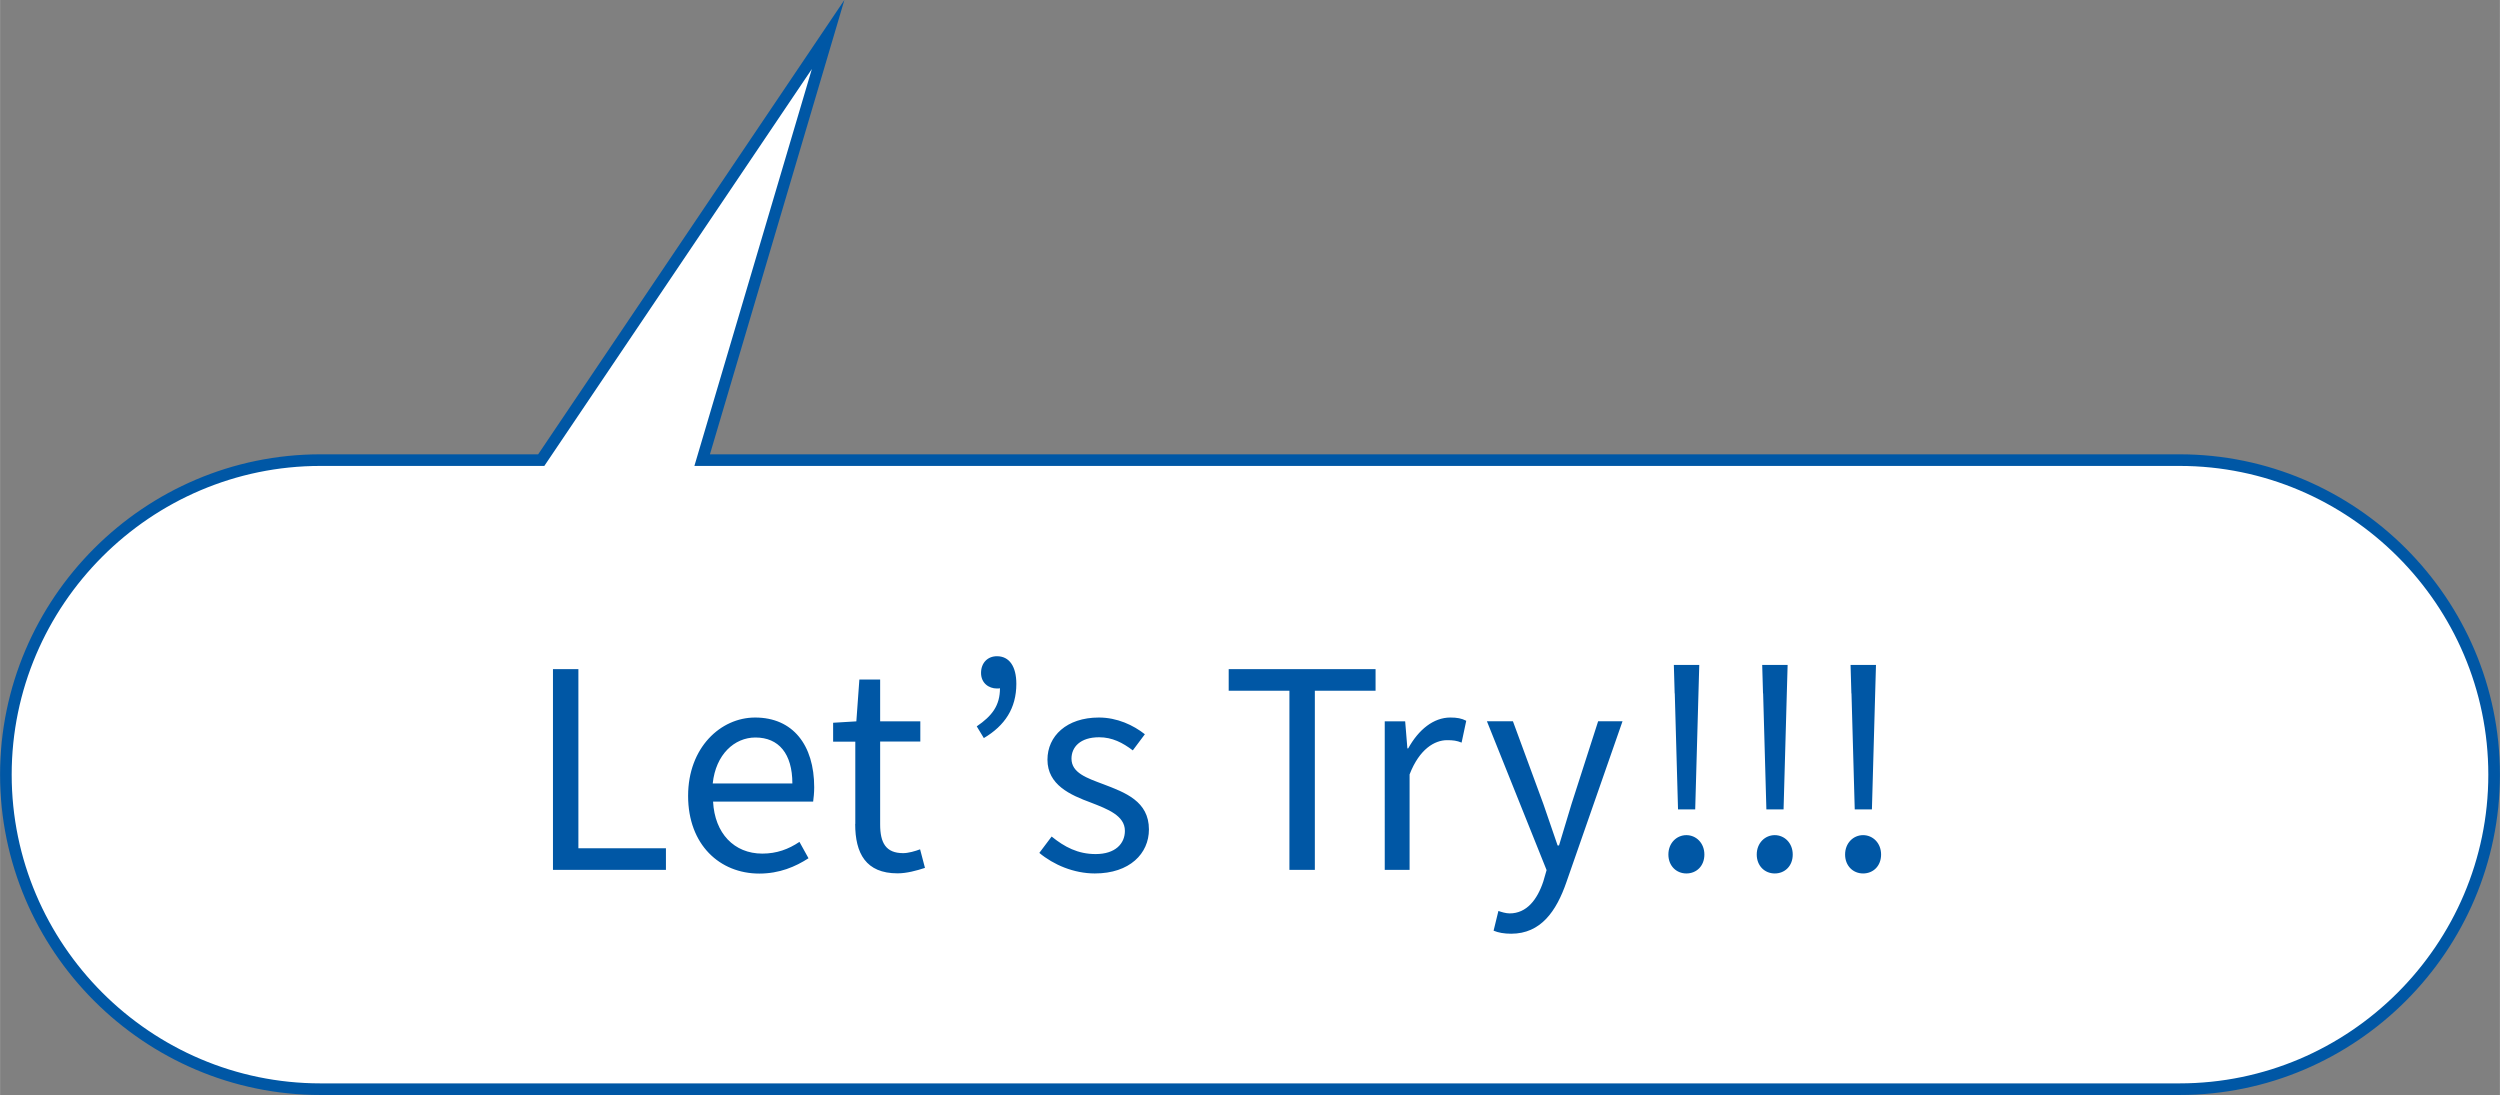
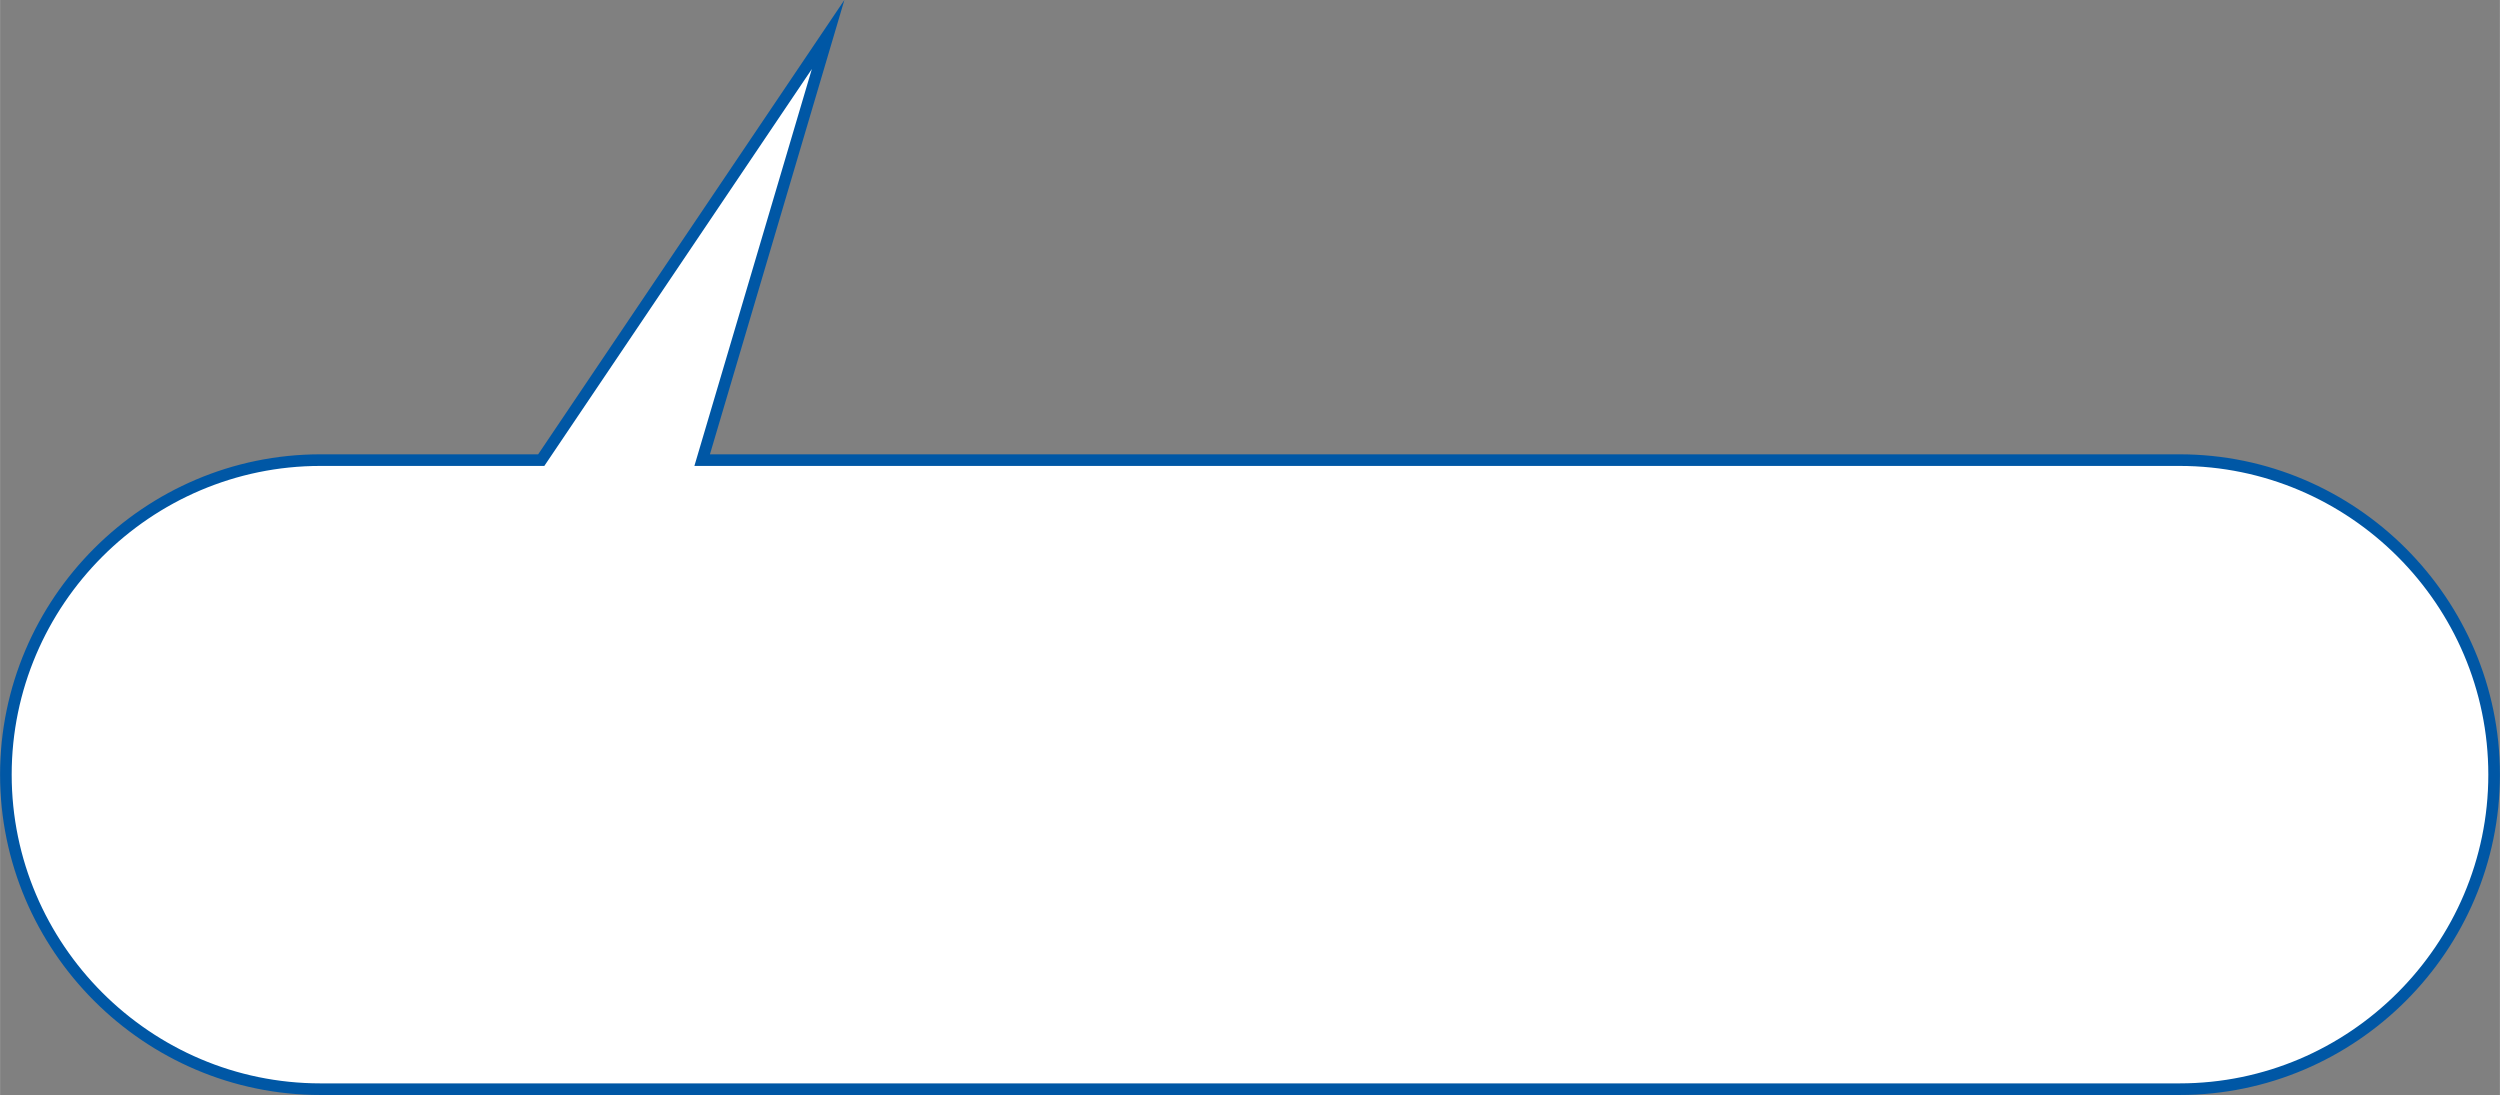
<svg xmlns="http://www.w3.org/2000/svg" data-name="レイヤー 2" width="75.96mm" height="33.27mm" viewBox="0 0 215.31 94.31">
  <rect x="0" y="0" width="215.31" height="94.31" fill="#808080" stroke="none" />
  <g data-name="シーン1">
    <path d="M27.59 39.63h19.02L71.32 2.97 60.47 39.63h127.25c14.9 0 27.09 12.19 27.09 27.09h0c0 14.9-12.19 27.09-27.09 27.09H27.59C12.69 93.81.5 81.62.5 66.72h0c0-14.9 12.19-27.09 27.09-27.09z" fill="#fff" stroke="#0057a5" stroke-miterlimit="10" />
-     <path d="M47.62 57.63h2.19v15.43h7.54v1.86h-9.73V57.63zm11.64 10.91c0-4.15 2.8-6.74 5.77-6.74 3.25 0 5.09 2.36 5.09 6.01 0 .47-.05.92-.09 1.23h-8.62c.14 2.73 1.81 4.48 4.24 4.48 1.25 0 2.26-.38 3.2-1.01l.78 1.41c-1.13.73-2.5 1.32-4.24 1.32-3.39 0-6.13-2.47-6.13-6.69zm8.98-1.06c0-2.57-1.18-3.96-3.18-3.96-1.81 0-3.42 1.46-3.68 3.96h6.86zm5.42 3.49v-7.09h-1.91v-1.63l2-.12.26-3.6h1.79v3.6h3.46v1.74H75.8v7.14c0 1.58.49 2.47 1.98 2.47.45 0 1.04-.17 1.46-.33l.42 1.6c-.73.24-1.58.47-2.36.47-2.73 0-3.65-1.72-3.65-4.26zm10.46-8.41c1.32-.9 2-1.79 2-3.28-.07.02-.17.02-.26.02-.71 0-1.37-.47-1.37-1.34s.57-1.44 1.37-1.44c1.06 0 1.67.87 1.67 2.38 0 2.1-.99 3.6-2.8 4.67l-.61-1.01zm5.39 10.9l1.06-1.41c1.11.9 2.26 1.51 3.79 1.51 1.7 0 2.52-.9 2.52-2 0-1.32-1.51-1.88-2.92-2.43-1.79-.66-3.75-1.53-3.75-3.7 0-2.03 1.65-3.63 4.43-3.63 1.58 0 2.97.66 3.96 1.44l-1.04 1.39c-.87-.66-1.77-1.13-2.9-1.13-1.63 0-2.38.85-2.38 1.84 0 1.23 1.32 1.67 2.76 2.21 1.86.71 3.91 1.46 3.91 3.89 0 2.07-1.65 3.79-4.66 3.79-1.81 0-3.56-.75-4.78-1.77zm21.54-13.97h-5.23v-1.86h12.65v1.86h-5.23v15.43h-2.19V59.49zm8.2 2.64h1.77l.19 2.33h.07c.9-1.63 2.19-2.66 3.63-2.66.57 0 .97.07 1.37.28l-.4 1.88c-.42-.17-.73-.21-1.25-.21-1.06 0-2.38.75-3.23 2.95v8.22h-2.14V62.13zm9.38 18.05l.42-1.72c.26.09.64.21.97.21 1.46 0 2.38-1.18 2.9-2.76l.28-.97-5.14-12.82h2.24l2.62 7.12c.38 1.11.83 2.43 1.23 3.58h.12c.35-1.15.73-2.45 1.08-3.58l2.29-7.12h2.1l-4.83 13.85c-.87 2.52-2.21 4.45-4.76 4.45-.61 0-1.11-.09-1.51-.26zm15.06-6.58c0-.99.71-1.67 1.55-1.67s1.55.68 1.55 1.67-.68 1.63-1.55 1.63-1.55-.66-1.55-1.63zm.54-13.88l-.07-2.45h2.19l-.07 2.45-.28 9.99h-1.48l-.28-9.99zm7.07 13.88c0-.99.71-1.67 1.55-1.67s1.55.68 1.55 1.67-.68 1.63-1.55 1.63-1.55-.66-1.55-1.63zm.54-13.88l-.07-2.45h2.19l-.07 2.45-.28 9.99h-1.48l-.28-9.99zm7.07 13.88c0-.99.71-1.67 1.55-1.67s1.55.68 1.55 1.67-.68 1.63-1.55 1.63-1.55-.66-1.55-1.63zm.54-13.88l-.07-2.45h2.19l-.07 2.45-.28 9.99h-1.48l-.28-9.99z" fill="#0057a5" />
  </g>
</svg>